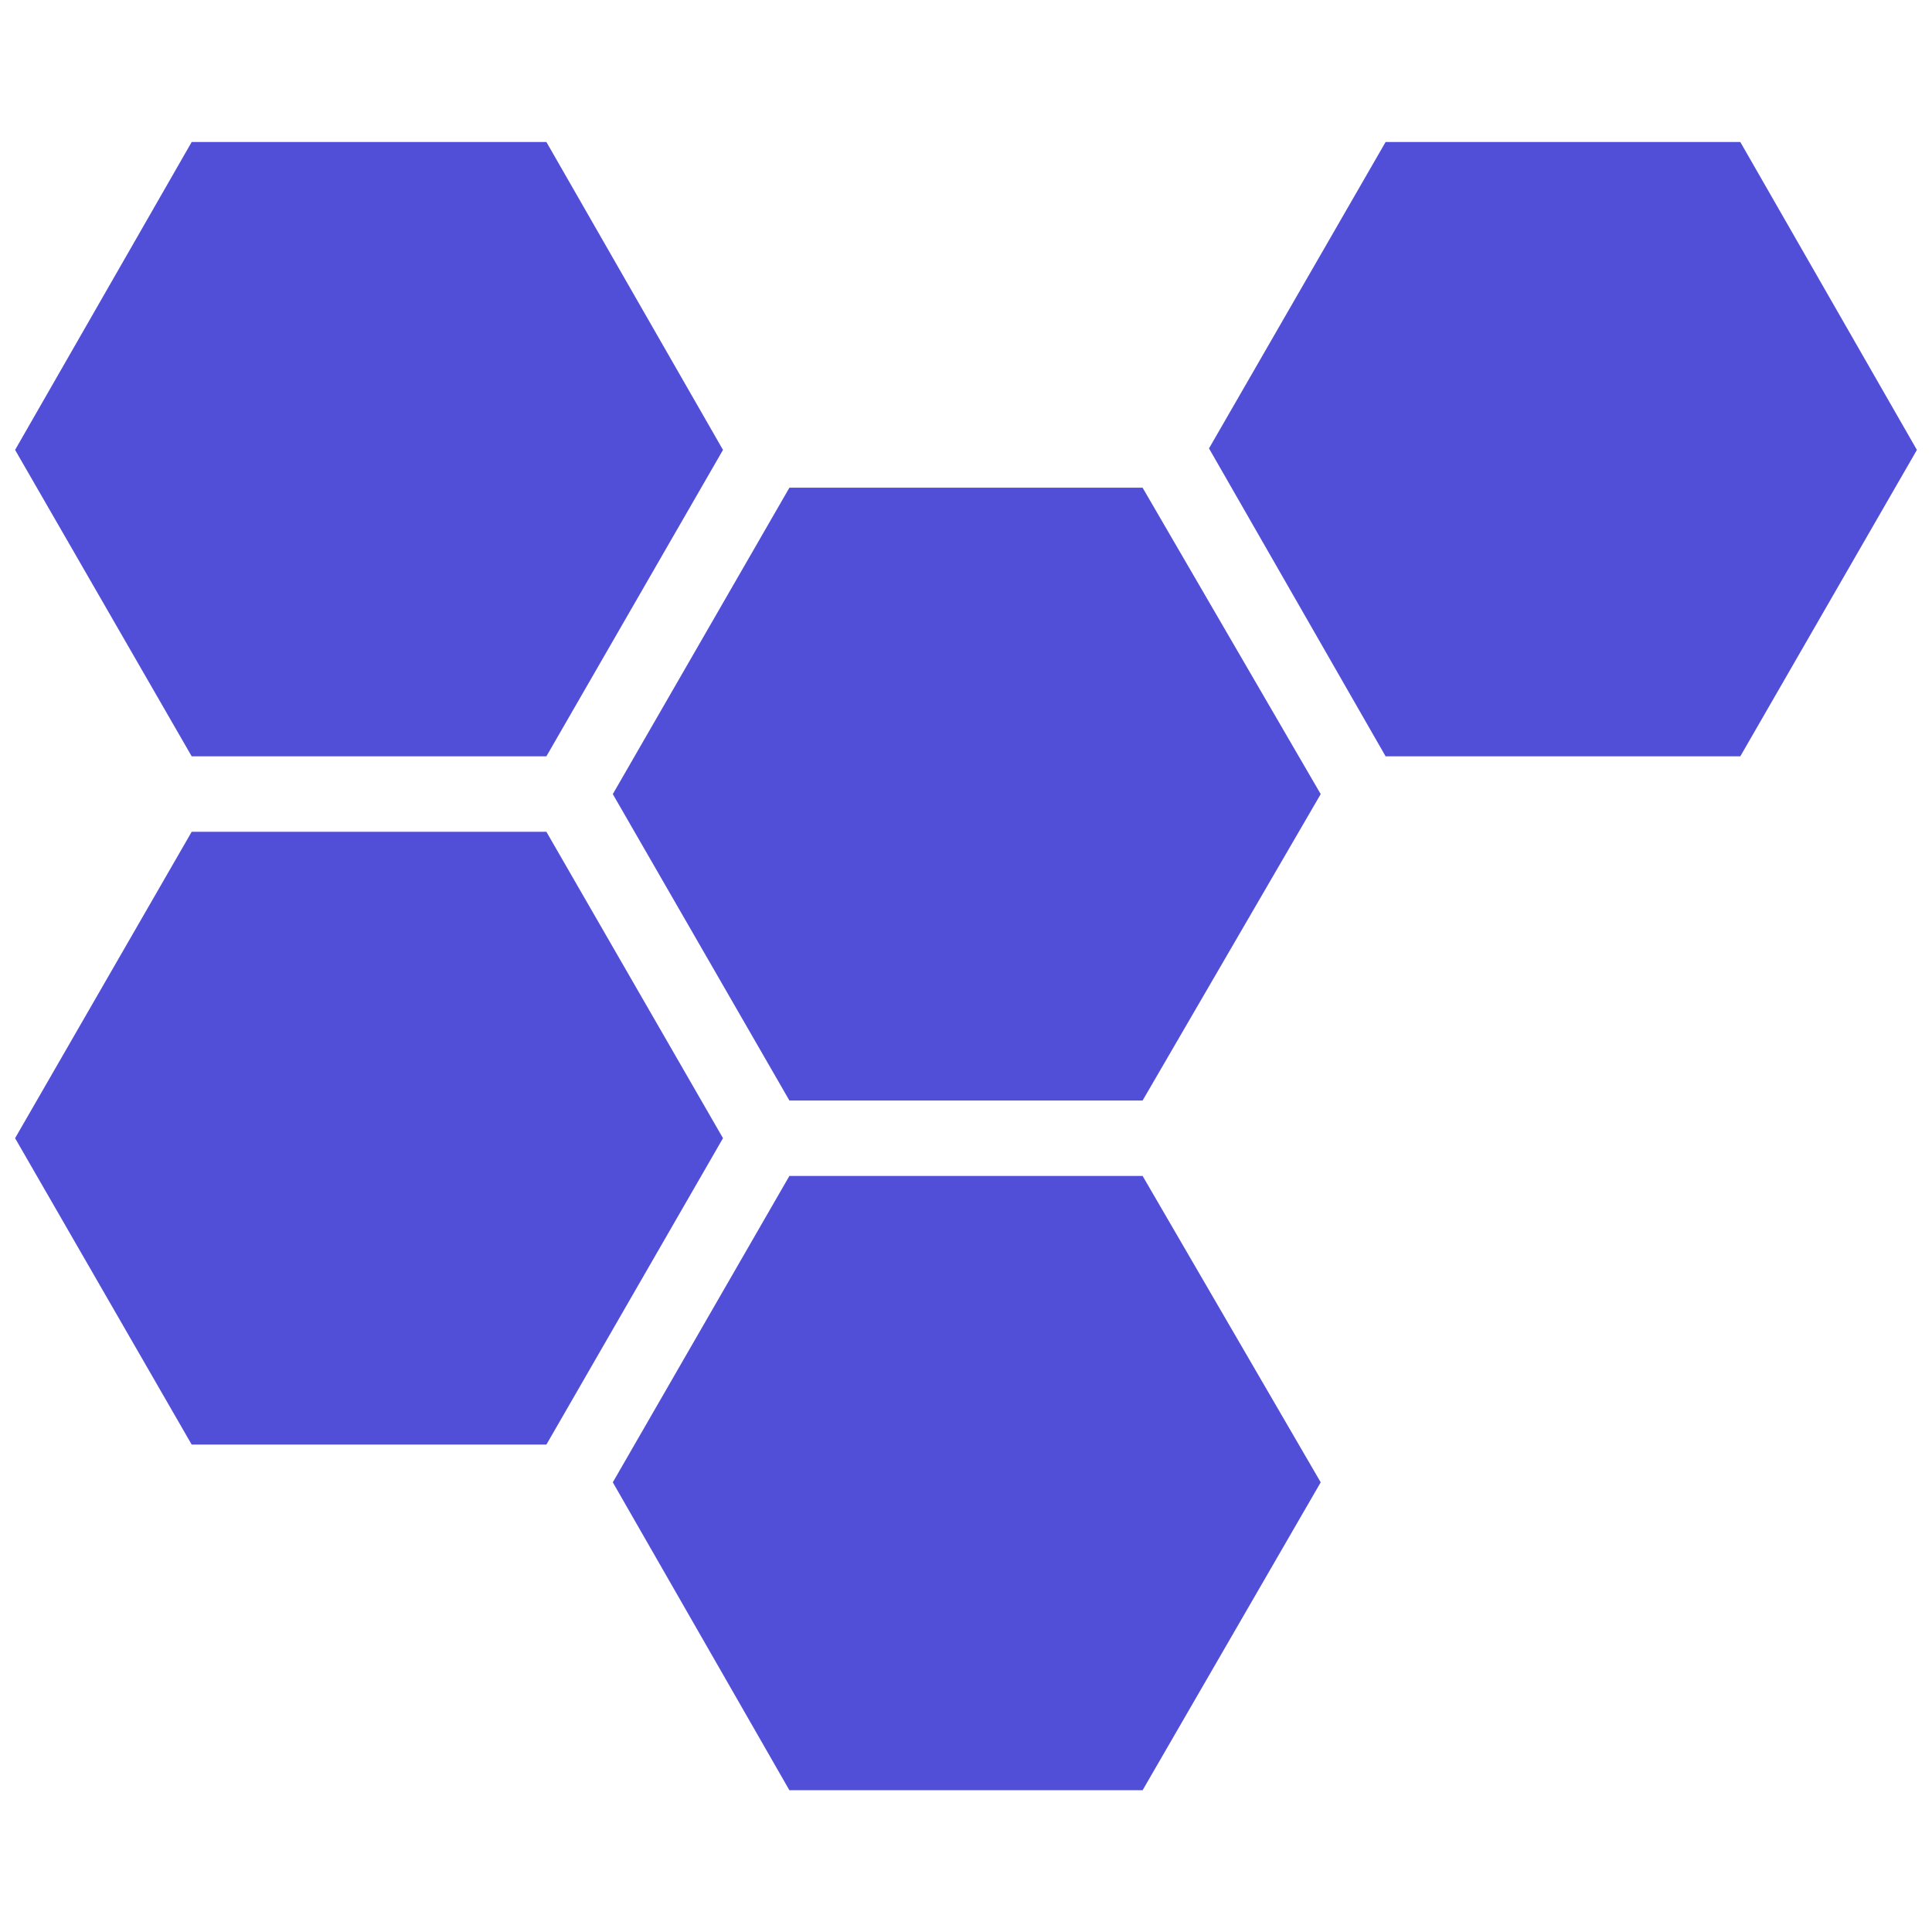
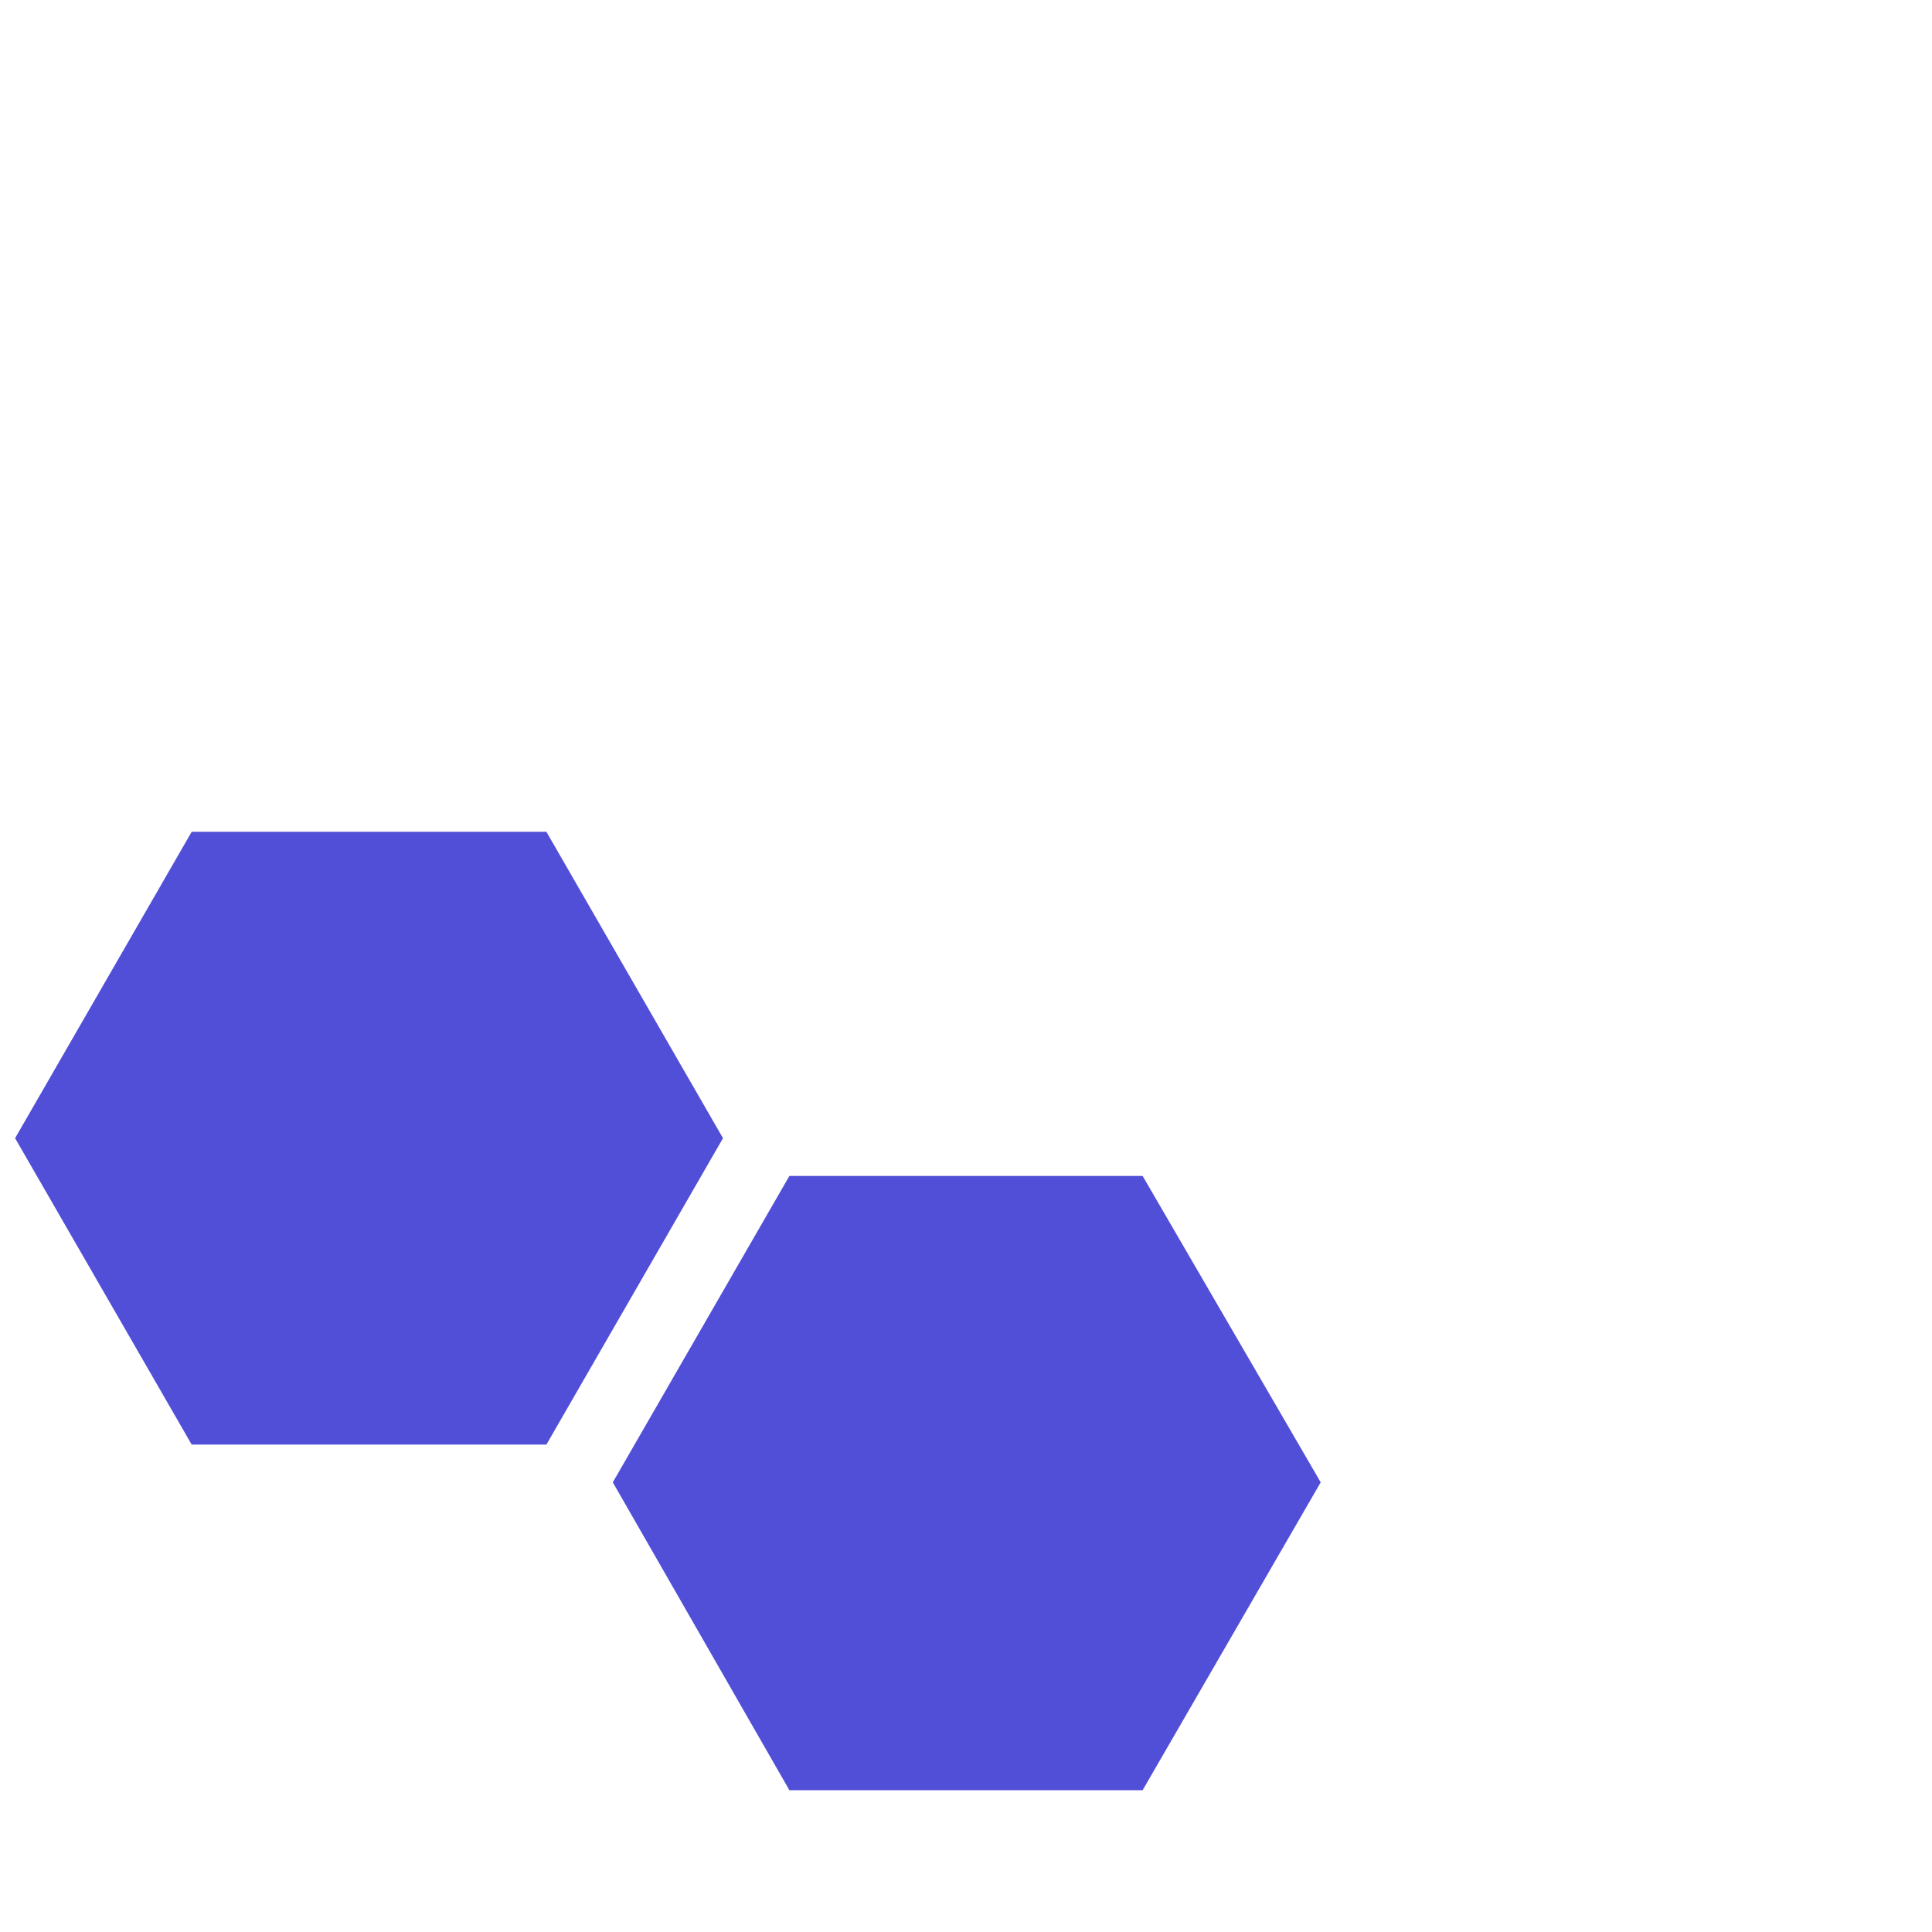
<svg xmlns="http://www.w3.org/2000/svg" width="32" height="32" viewBox="0 0 32 32" fill="none">
  <g id="fi_3611686">
    <g id="Group">
      <path id="Vector" d="M11.975 18.852L9.05 13.777H3.175L0.25 18.852L3.175 23.927H9.05L11.975 18.852Z" fill="#514ED8" />
-       <path id="Vector_2" d="M18.925 8.078H13.075L10.15 13.153L13.075 18.228H18.925L21.875 13.153L18.925 8.078Z" fill="#514ED8" />
      <path id="Vector_3" d="M13.075 19.477L10.15 24.552L13.075 29.652H18.925L21.875 24.552L18.925 19.477H13.075Z" fill="#514ED8" />
-       <path id="Vector_4" d="M9.05 12.527L11.975 7.452L9.05 2.352H3.175L0.25 7.452L3.175 12.527H9.05Z" fill="#514ED8" />
-       <path id="Vector_5" d="M22.95 2.352L20.025 7.427L22.95 12.527H28.825L31.75 7.452L28.825 2.352H22.95Z" fill="#514ED8" />
    </g>
  </g>
</svg>